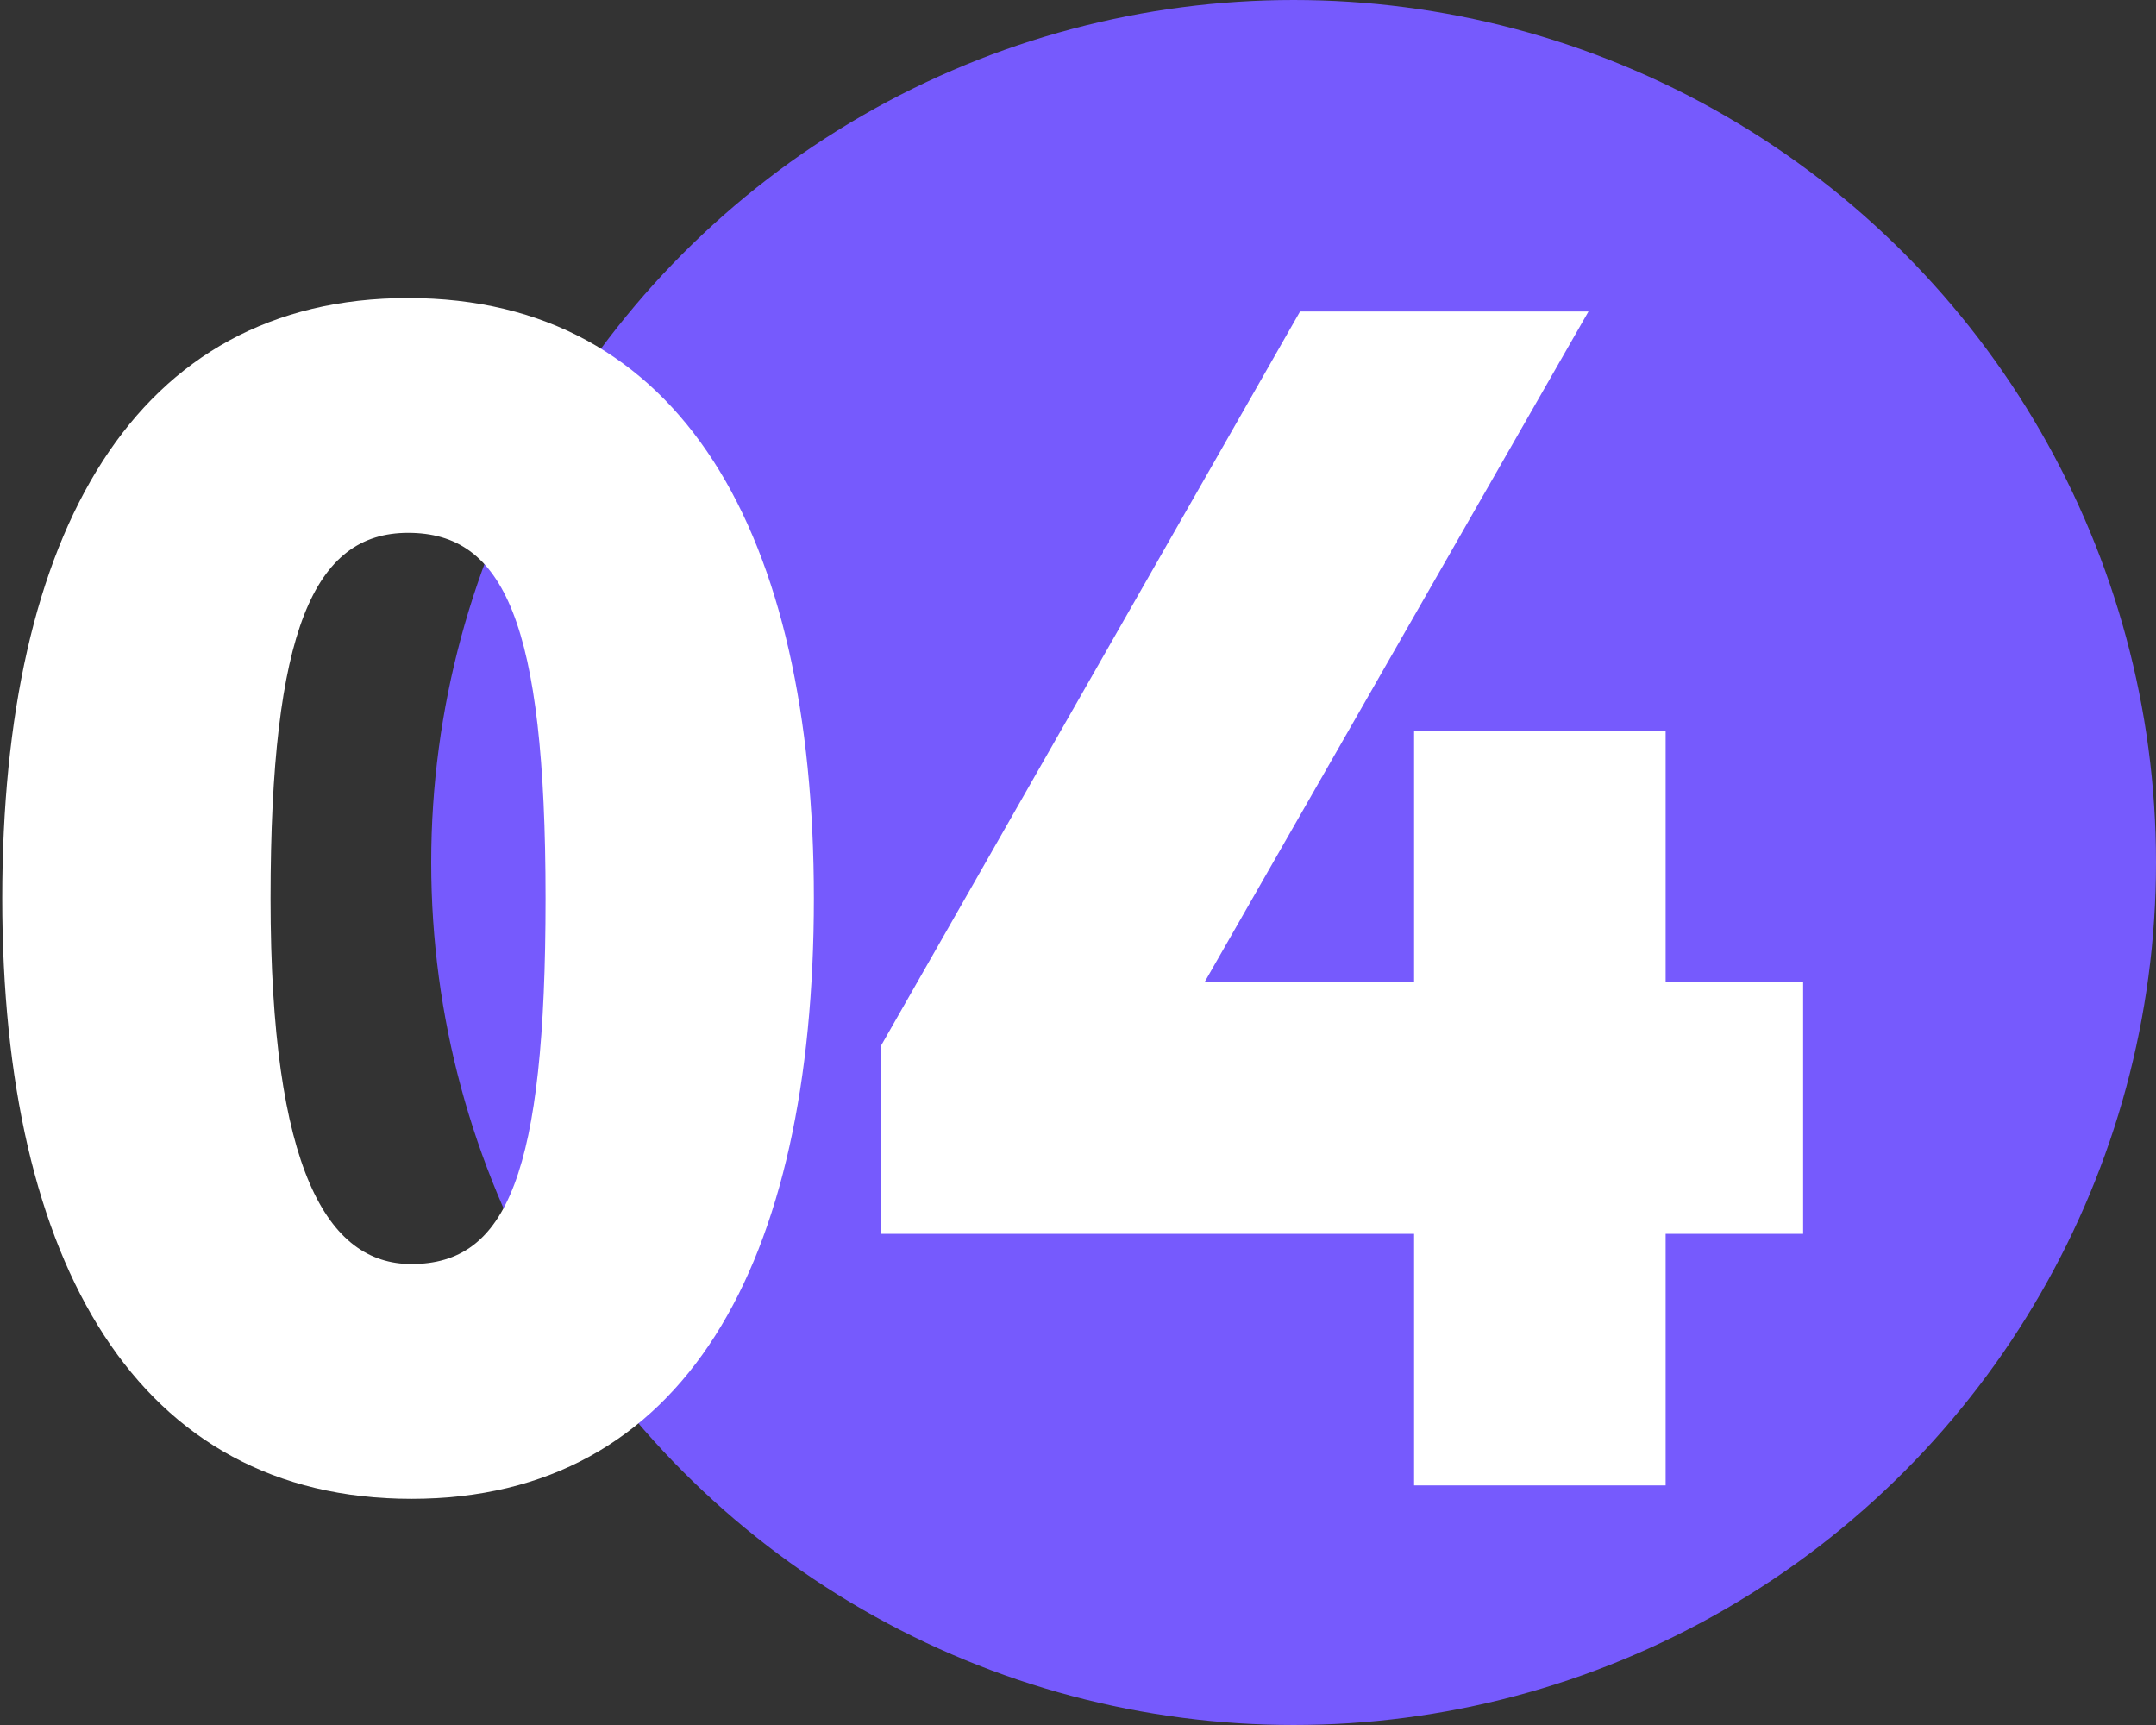
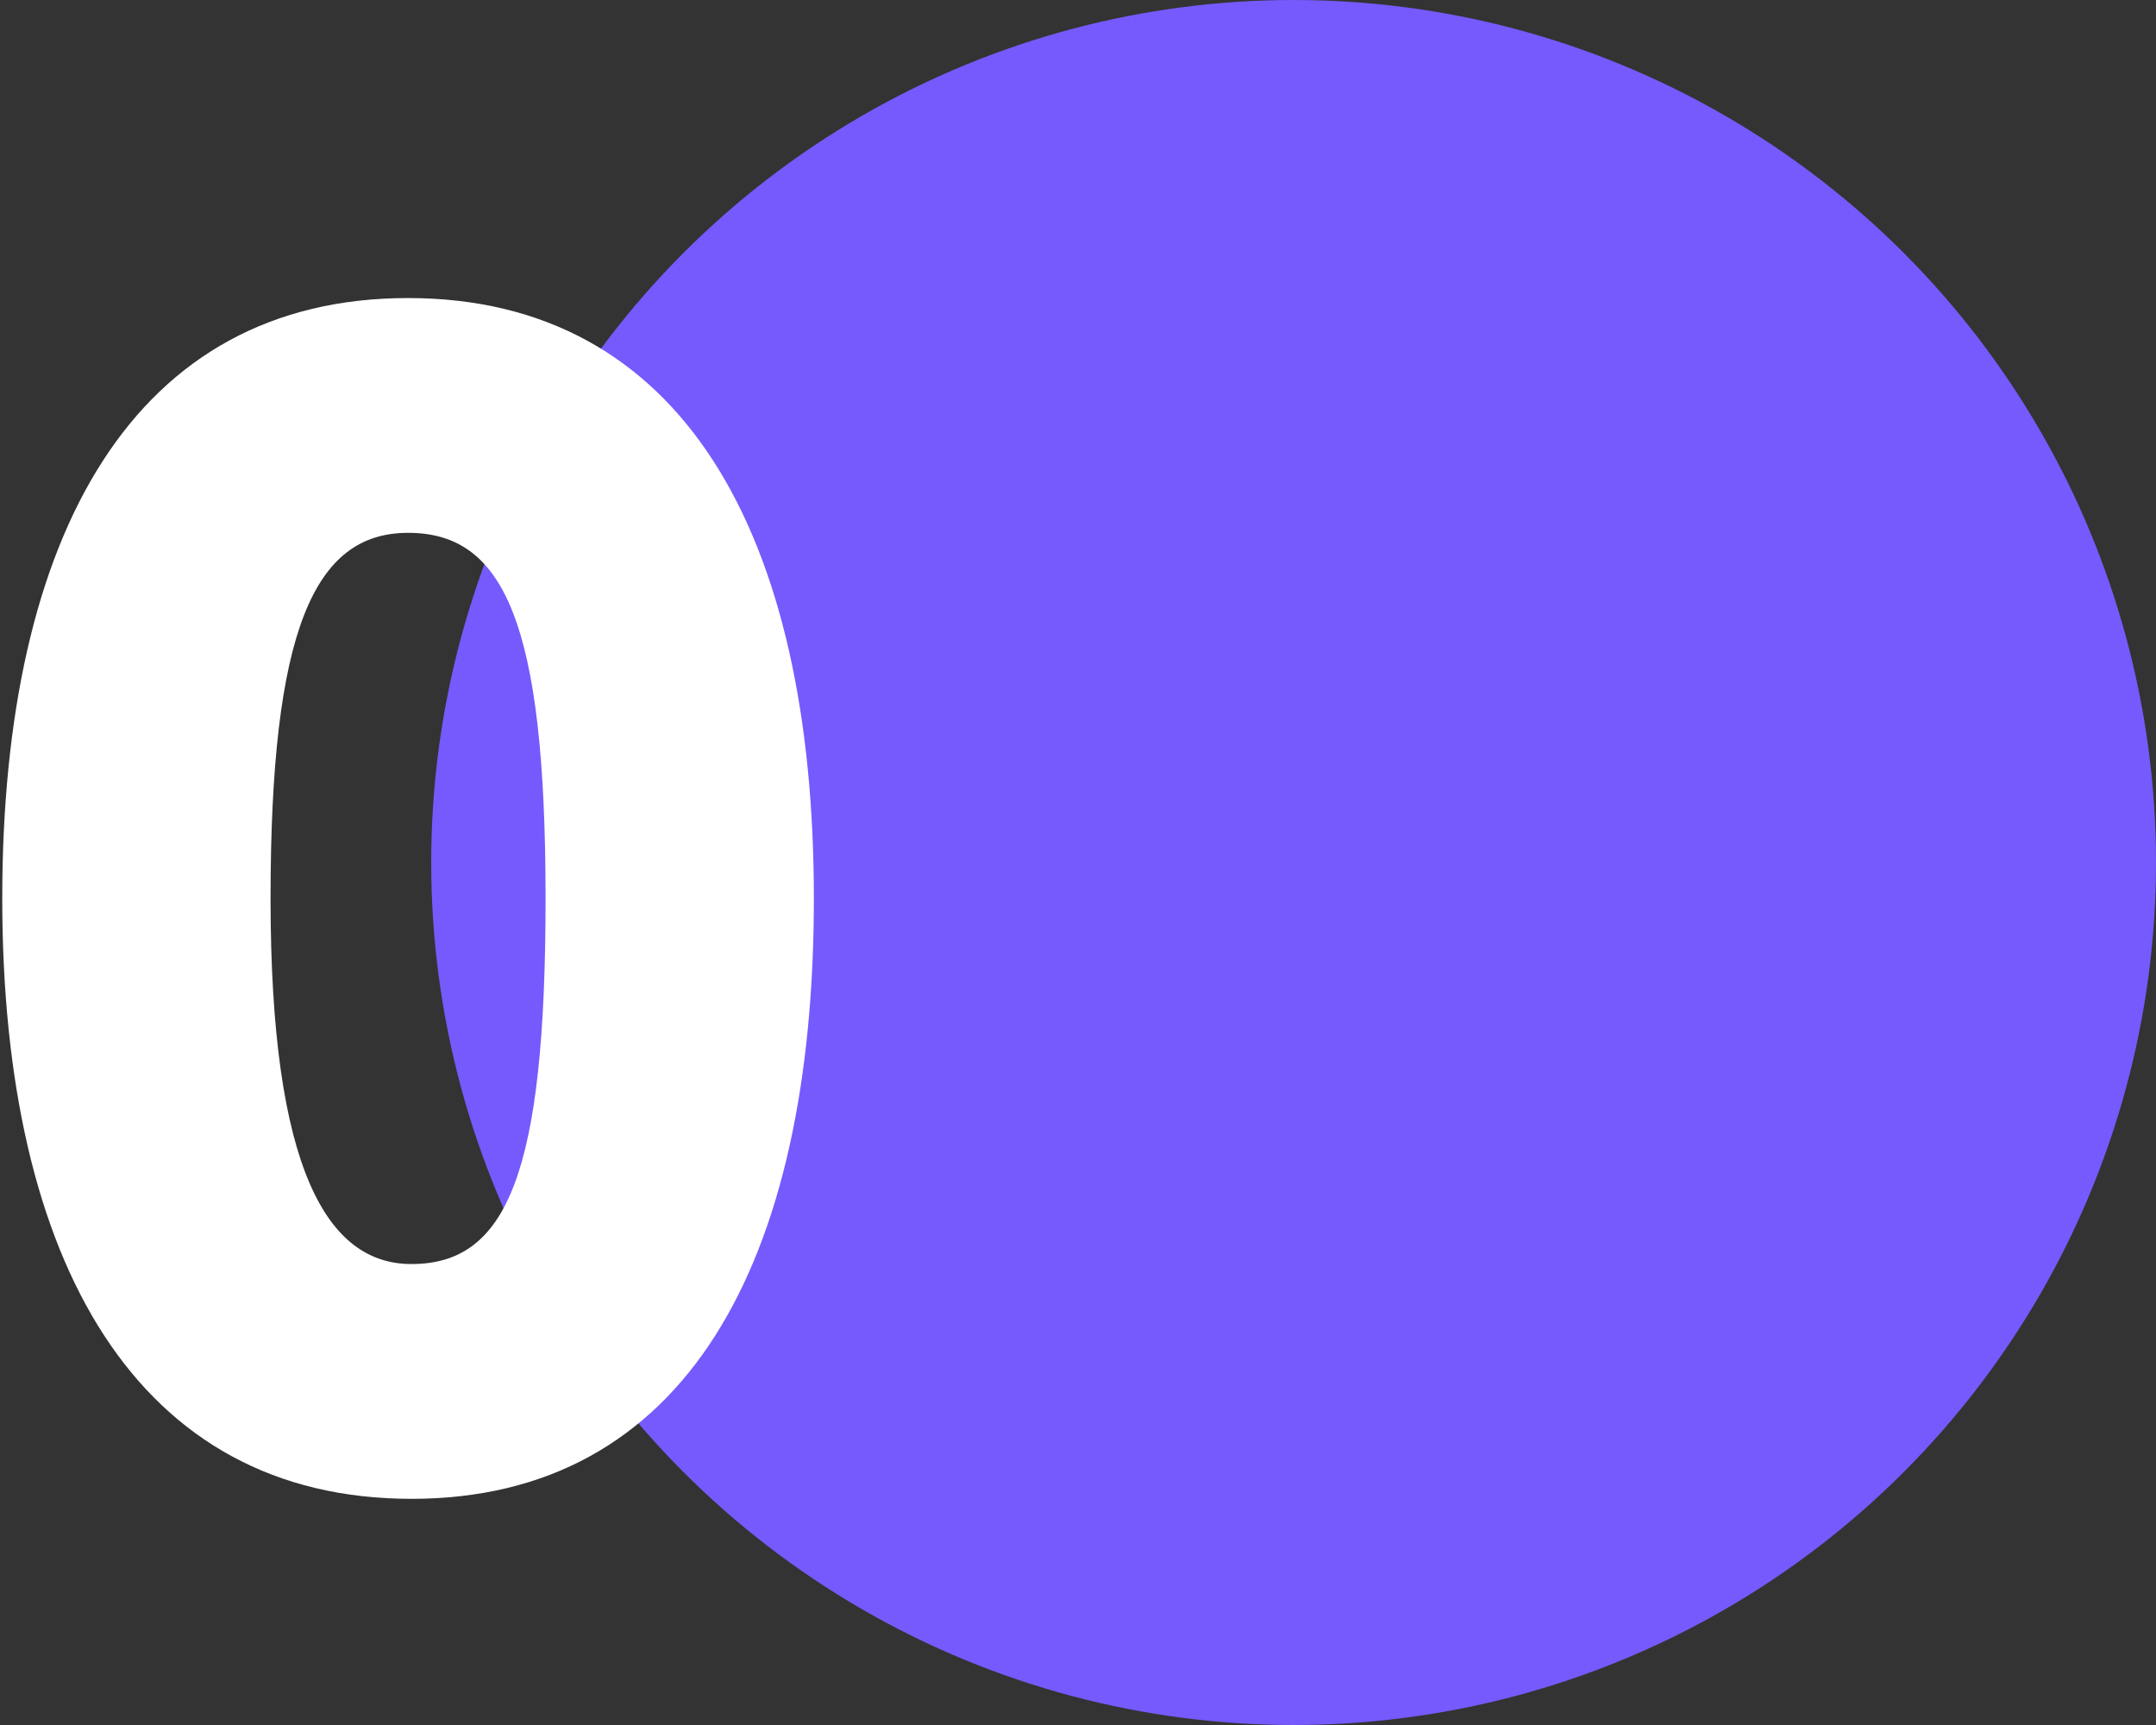
<svg xmlns="http://www.w3.org/2000/svg" width="45" height="36" viewBox="0 0 45 36" fill="none">
  <rect x="0" y="0" width="45" height="36" fill="#333333" stroke="none" />
  <circle cx="27" cy="18" r="18" fill="#765AFD" />
  <path d="M0.047 18.75C0.047 11.12 2.812 6.22 8.517 6.22C14.222 6.22 16.987 11.12 16.987 18.75C16.987 26.38 14.292 31.28 8.587 31.28C2.882 31.28 0.047 26.38 0.047 18.75ZM5.647 18.75C5.647 24.42 6.837 26.38 8.587 26.38C10.582 26.38 11.387 24.49 11.387 18.75C11.387 12.975 10.512 11.12 8.517 11.12C6.557 11.12 5.647 13.15 5.647 18.75Z" fill="white" />
-   <path d="M29.515 31V25.75H18.385V21.83L27.135 6.5H33.155L25.14 20.5H29.515V15.25H34.765V20.5H37.635V25.75H34.765V31H29.515Z" fill="white" />
</svg>